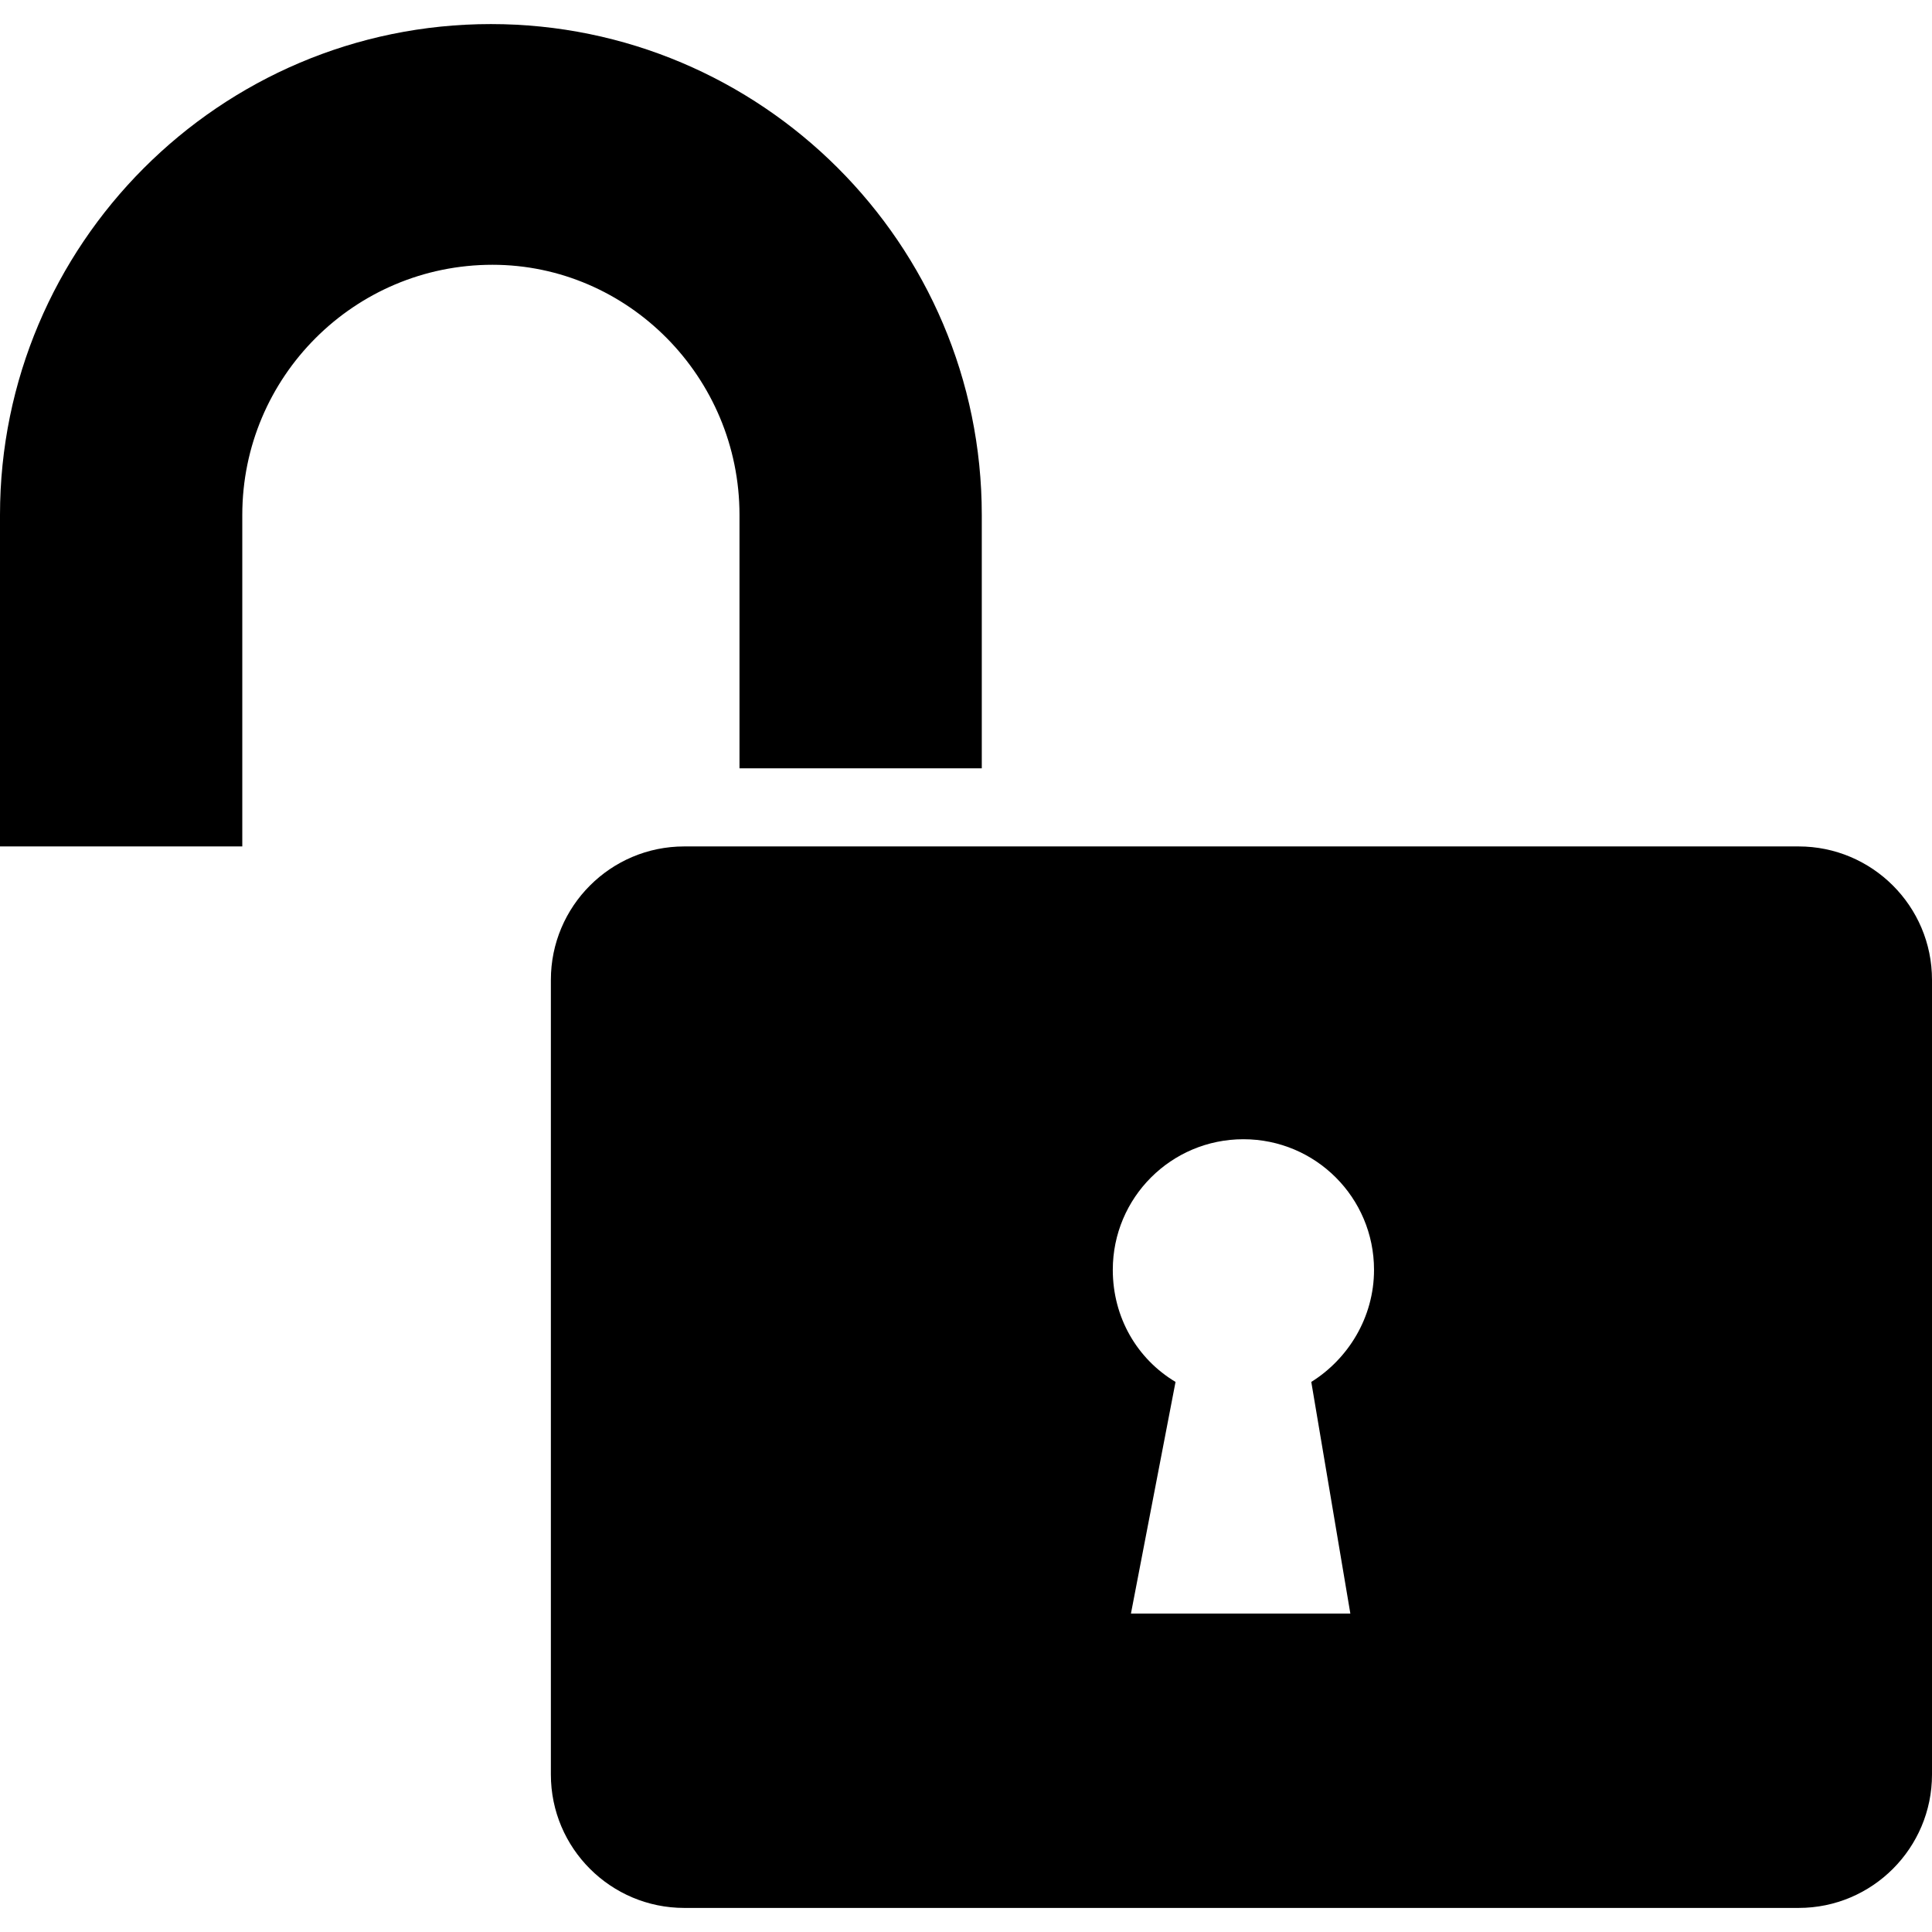
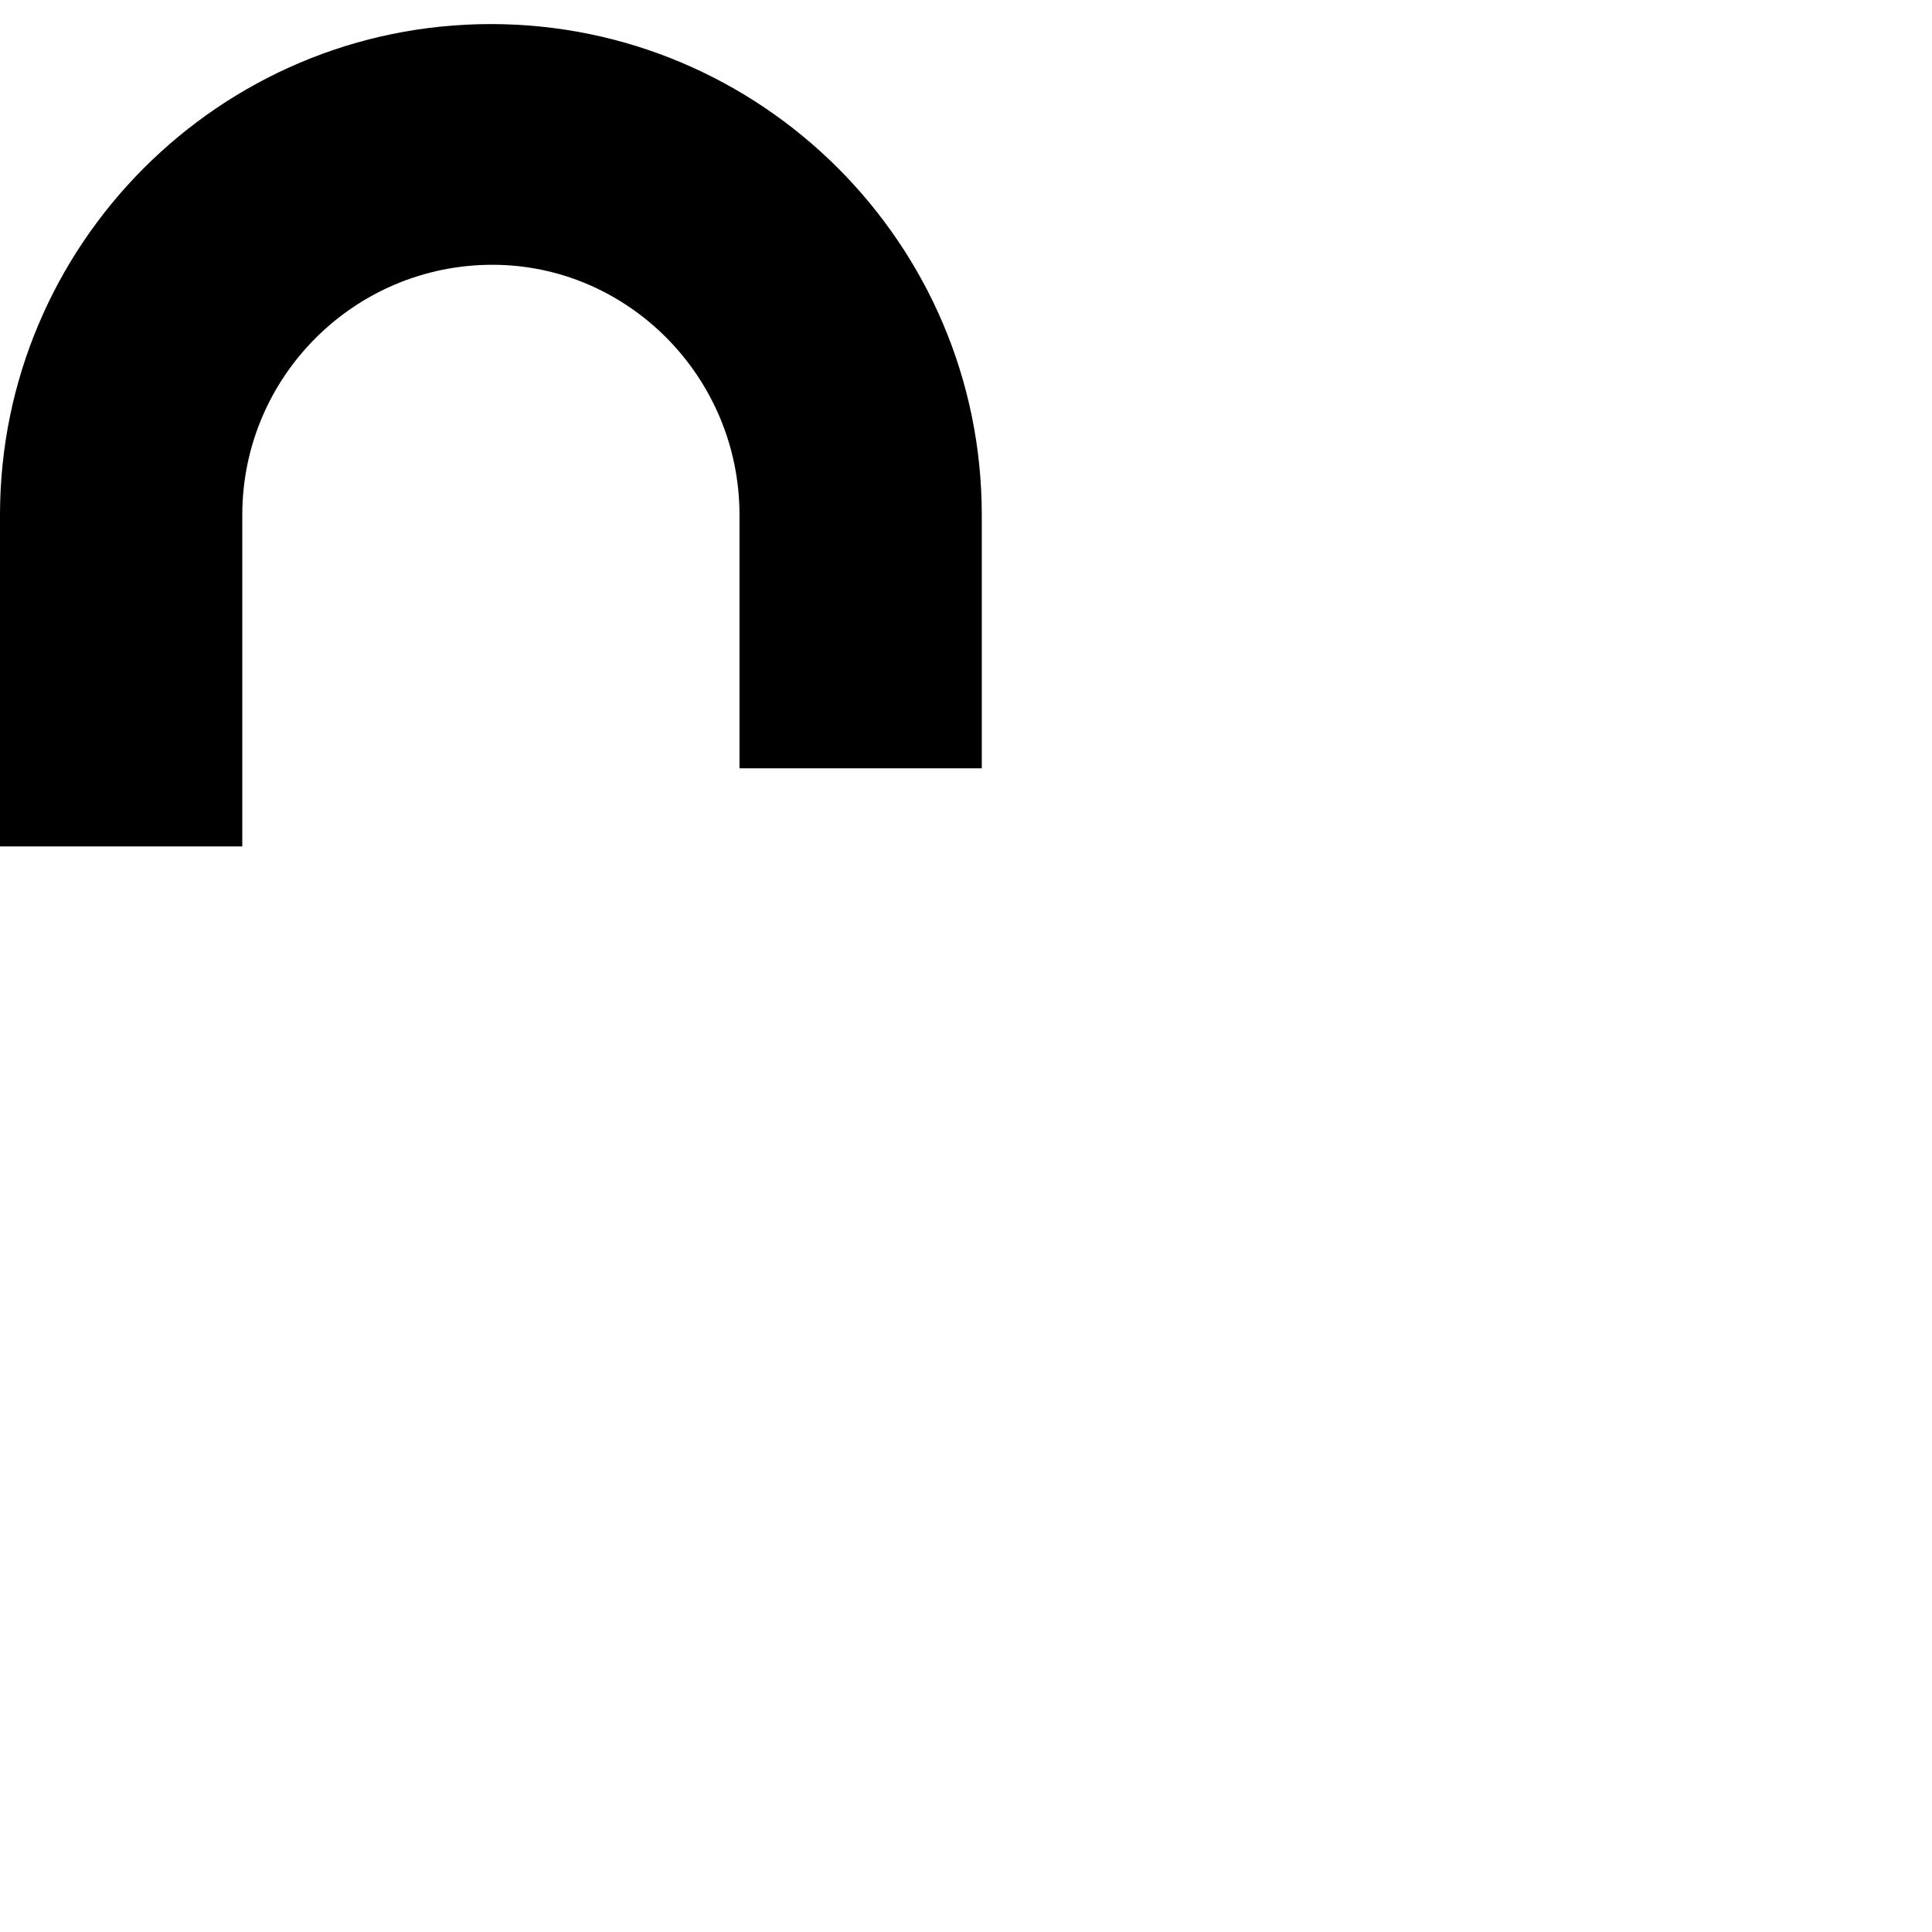
<svg xmlns="http://www.w3.org/2000/svg" fill="#000000" height="800px" width="800px" version="1.1" id="Capa_1" viewBox="0 0 489.6 489.6" xml:space="preserve">
  <g>
    <g>
      <g>
        <path d="M187.4,130.5v64.2h61.4v-64.2c0-68.8-56-124.4-124.4-124.4C55.6,6.1,0,62.1,0,130.5v84h61.4v-84     c0-35,28.4-63.4,63.4-63.4C159.1,67.1,187.4,95.5,187.4,130.5z" />
-         <path d="M455.8,214.5H173.4c-18.7,0-33.8,15.2-33.8,33.8v201.4c0,18.7,15.2,33.8,33.8,33.8h282.4c18.7,0,33.8-15.2,33.8-33.8     V248.3C489.6,229.6,474.4,214.5,455.8,214.5z M342.2,408.9h-55.6l11.3-58.7c-9.7-5.8-15.9-16.3-15.9-28.4     c0-18.3,14.8-33.1,33.1-33.1c18.3,0,33.1,14.8,33.1,33.1c0,12.1-6.6,22.6-15.9,28.4L342.2,408.9z" />
      </g>
    </g>
  </g>
</svg>